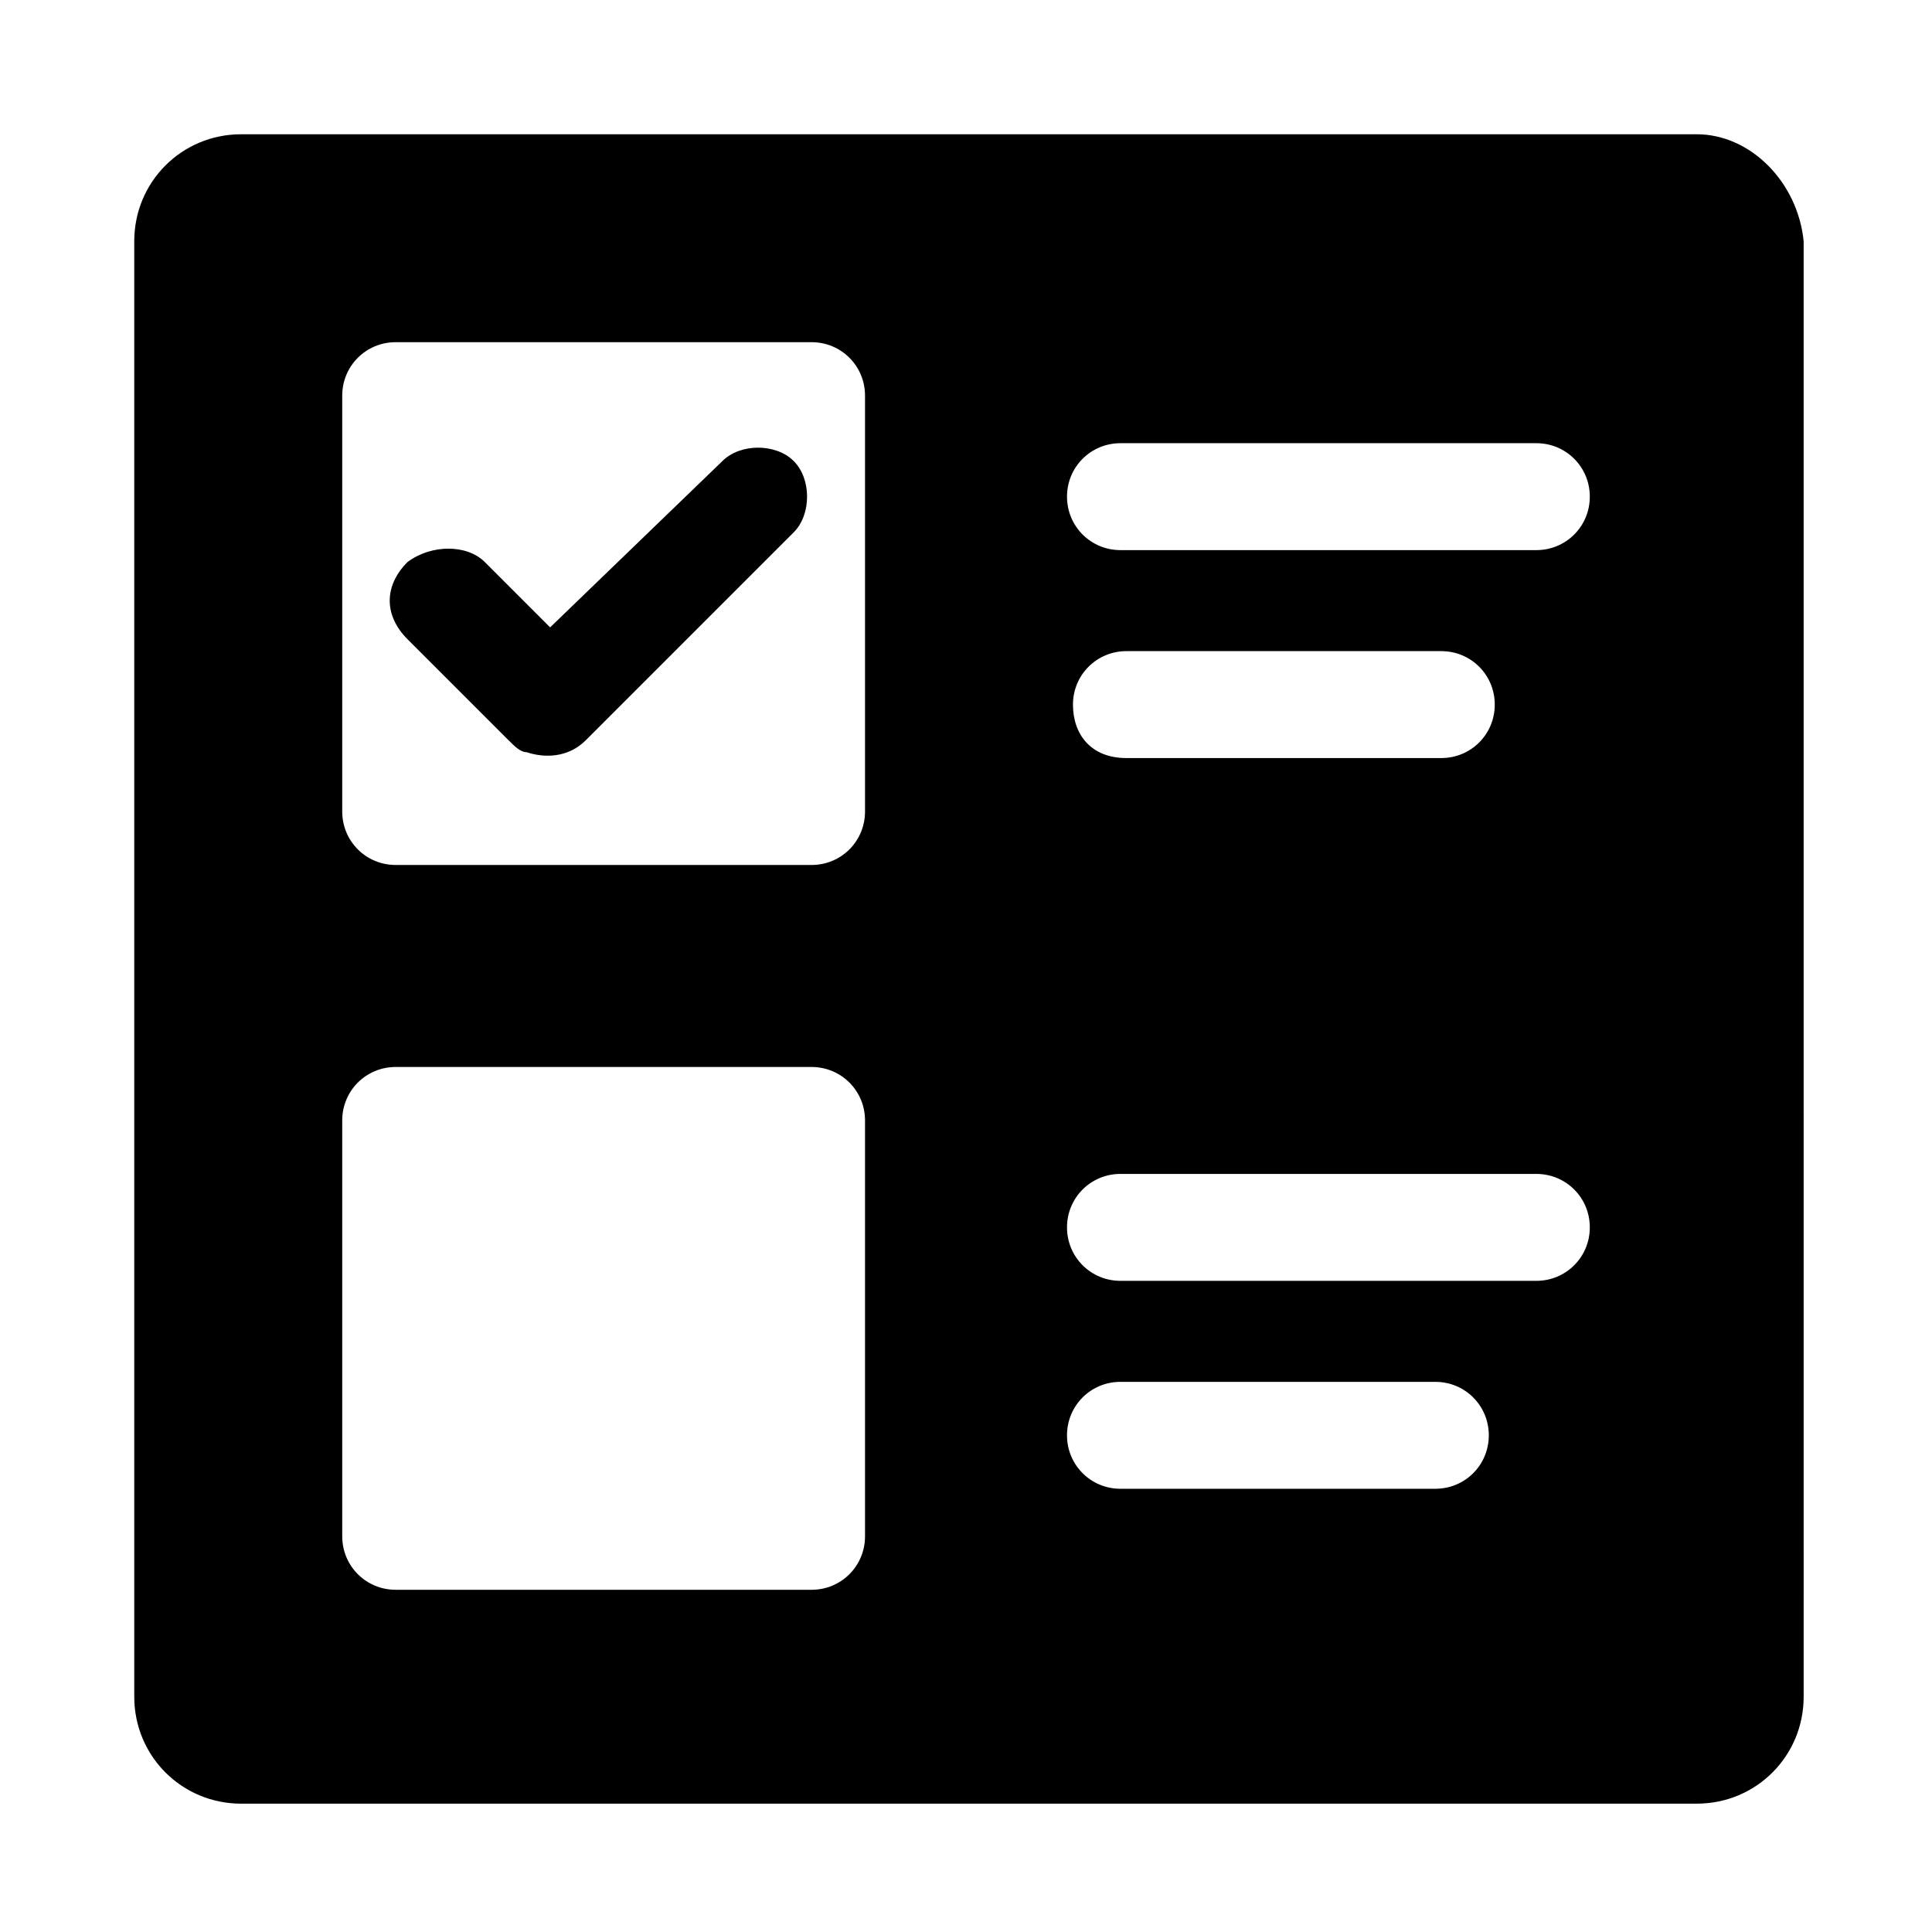
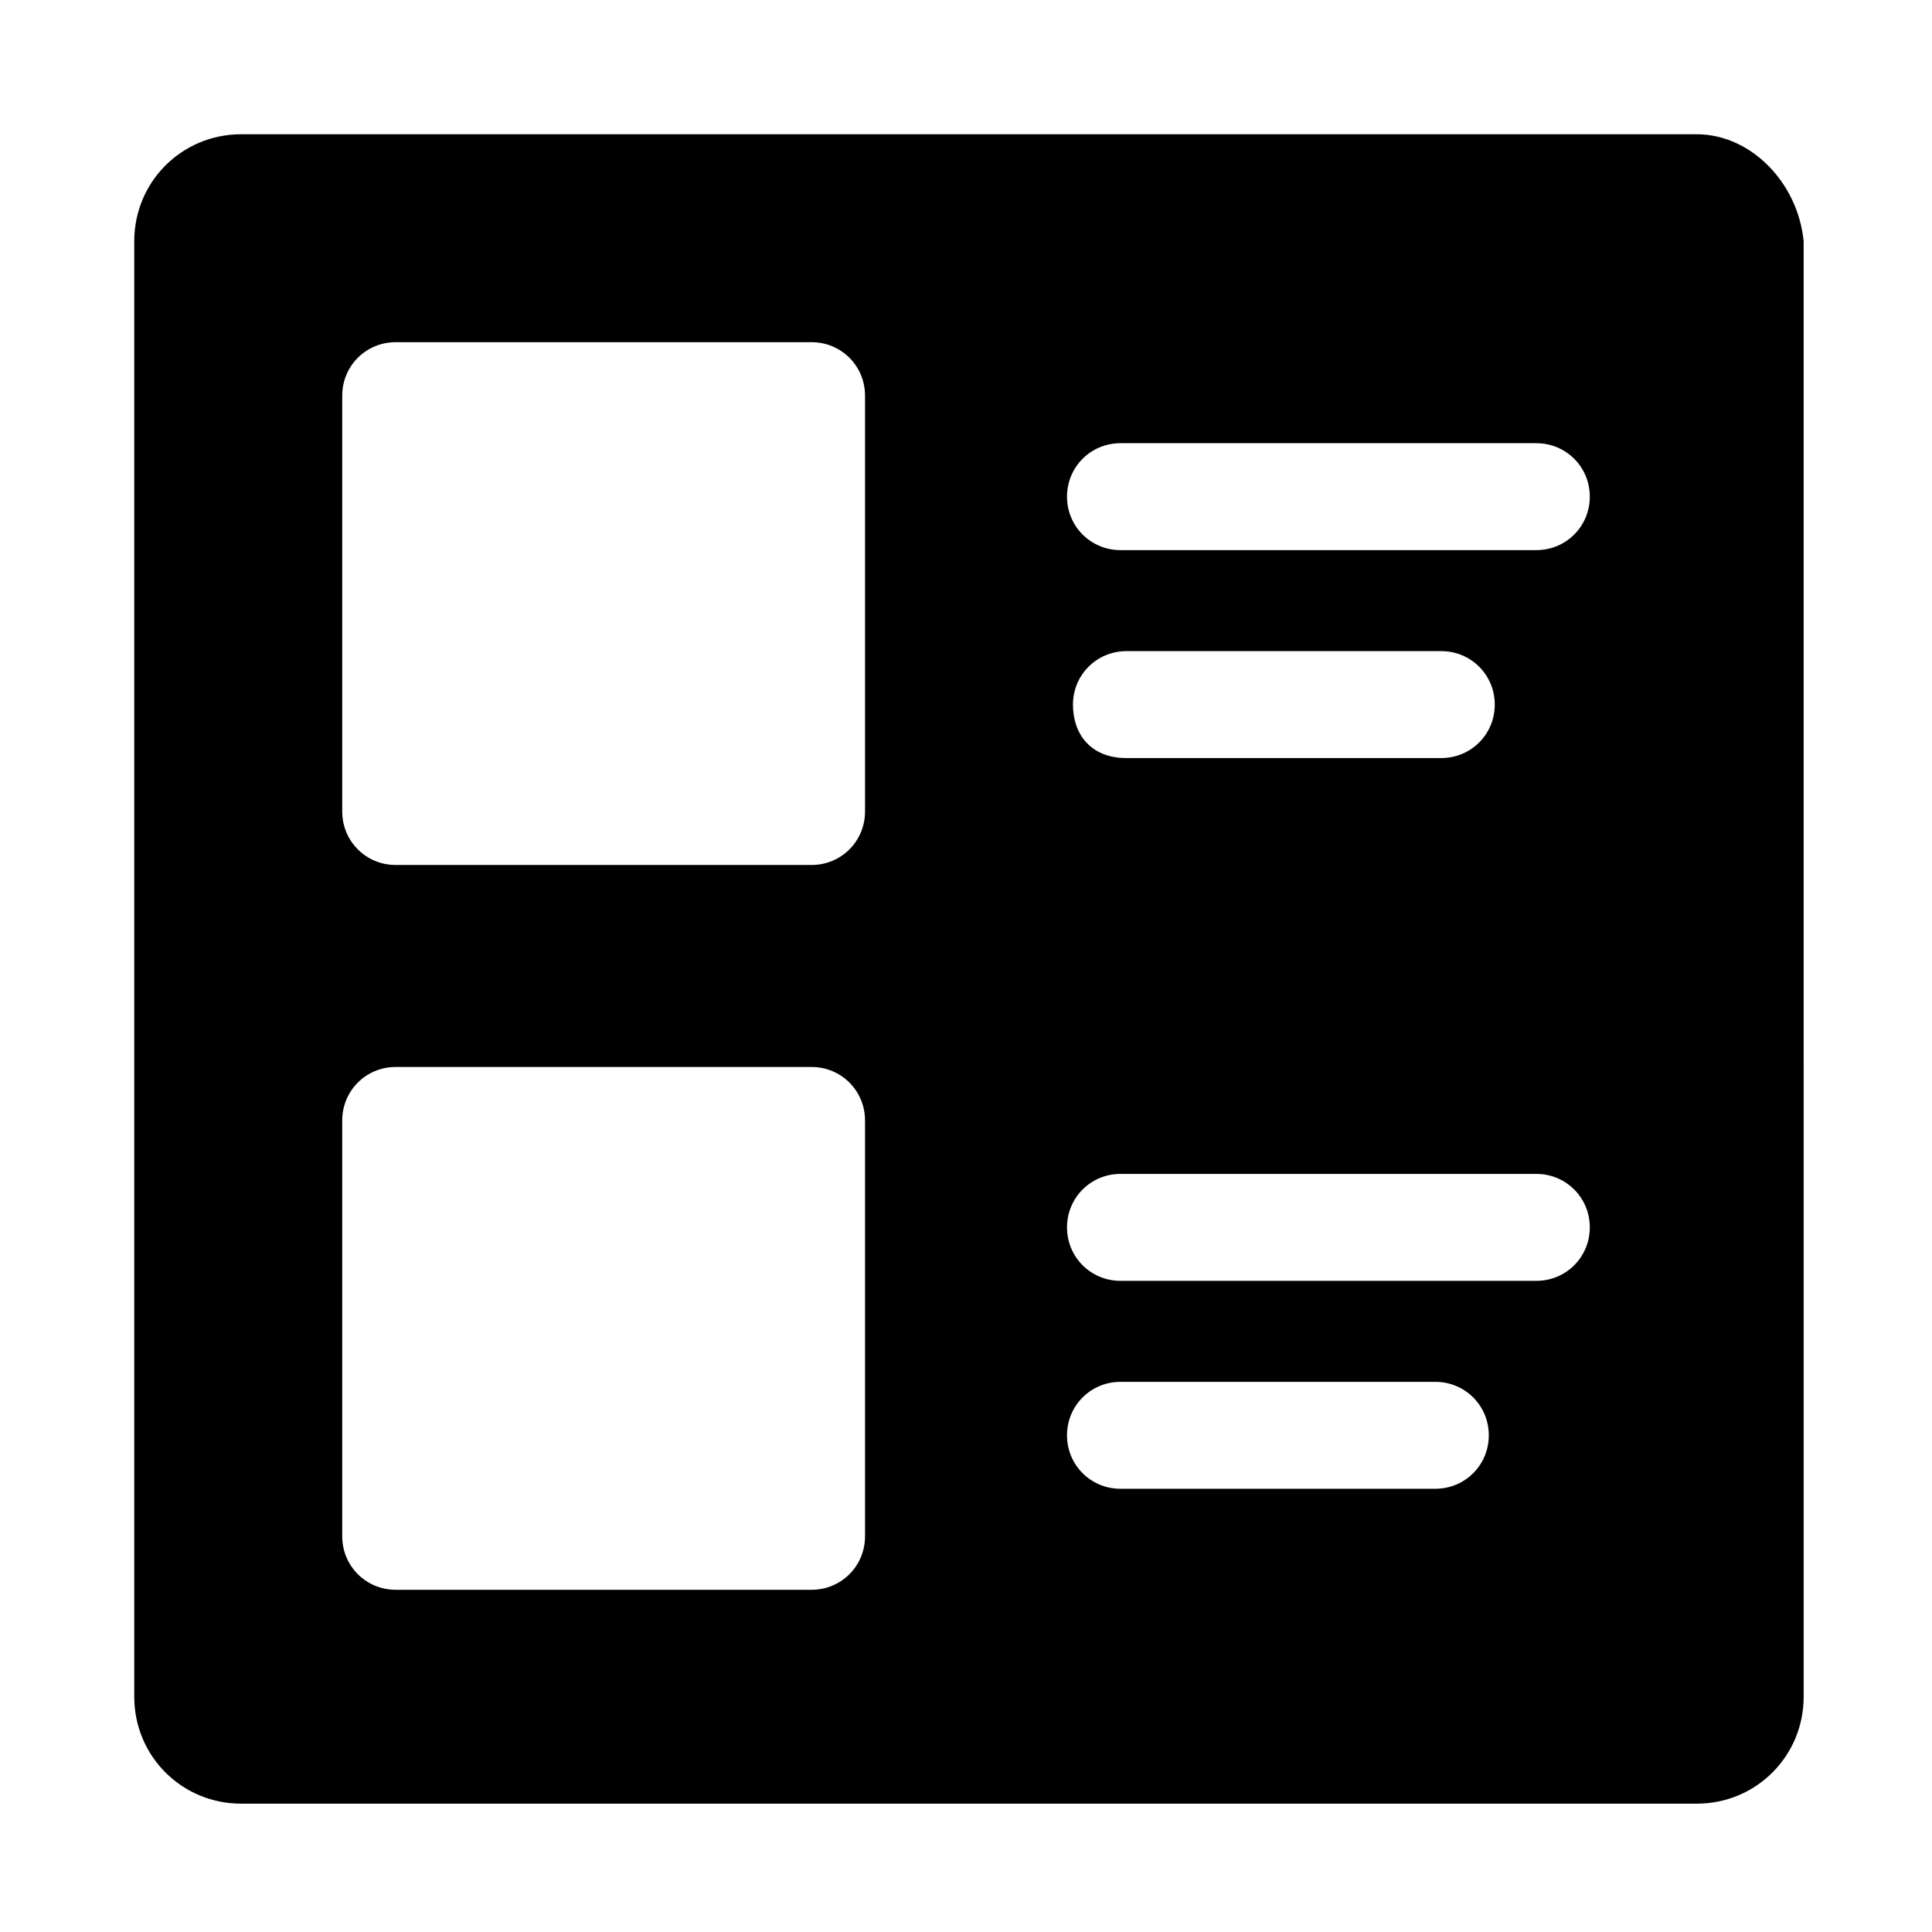
<svg xmlns="http://www.w3.org/2000/svg" fill="#000000" width="800px" height="800px" version="1.1" viewBox="144 144 512 512">
  <g>
-     <path d="m335.45 266.18-45.66 44.082-17.316-17.32c-4.723-4.723-14.172-4.723-20.469 0-6.297 6.297-6.297 14.168 0 20.469l26.766 26.766c1.574 1.574 3.148 3.148 4.723 3.148 4.723 1.574 11.02 1.574 15.742-3.148l55.105-55.105c4.723-4.723 4.723-14.168 0-18.895-4.723-4.723-14.168-4.723-18.891 0.004z" />
    <path d="m593.65 179.58h-385.73c-15.746 0-28.34 12.594-28.34 28.34v385.73c0 15.742 12.594 28.34 28.34 28.34h385.73c15.742 0 28.34-12.594 28.34-28.34l-0.004-385.73c-1.574-15.746-14.168-28.34-28.34-28.34zm-220.41 371.56c0 7.871-6.297 14.168-14.168 14.168h-110.21c-7.871 0-14.168-6.297-14.168-14.168v-110.21c0-7.871 6.297-14.168 14.168-14.168h110.21c7.871 0 14.168 6.297 14.168 14.168zm0-192.08c0 7.871-6.297 14.168-14.168 14.168h-110.21c-7.871 0-14.168-6.297-14.168-14.168v-110.21c0-7.871 6.297-14.168 14.168-14.168h110.21c7.871 0 14.168 6.297 14.168 14.168zm151.14 179.48h-83.445c-7.871 0-14.168-6.297-14.168-14.168s6.297-14.168 14.168-14.168h83.445c7.871 0 14.168 6.297 14.168 14.168 0.004 7.871-6.293 14.168-14.168 14.168zm26.766-55.105h-110.21c-7.871 0-14.168-6.297-14.168-14.168 0-7.871 6.297-14.168 14.168-14.168h110.21c7.871 0 14.168 6.297 14.168 14.168 0.004 7.871-6.297 14.168-14.168 14.168zm-122.8-152.71c0-7.871 6.297-14.168 14.168-14.168h83.445c7.871 0 14.168 6.297 14.168 14.168 0 7.871-6.297 14.168-14.168 14.168h-83.445c-9.441 0-14.168-6.297-14.168-14.168zm122.8-40.938h-110.21c-7.871 0-14.168-6.297-14.168-14.168s6.297-14.168 14.168-14.168h110.21c7.871 0 14.168 6.297 14.168 14.168 0.004 7.871-6.297 14.168-14.168 14.168z" />
  </g>
</svg>